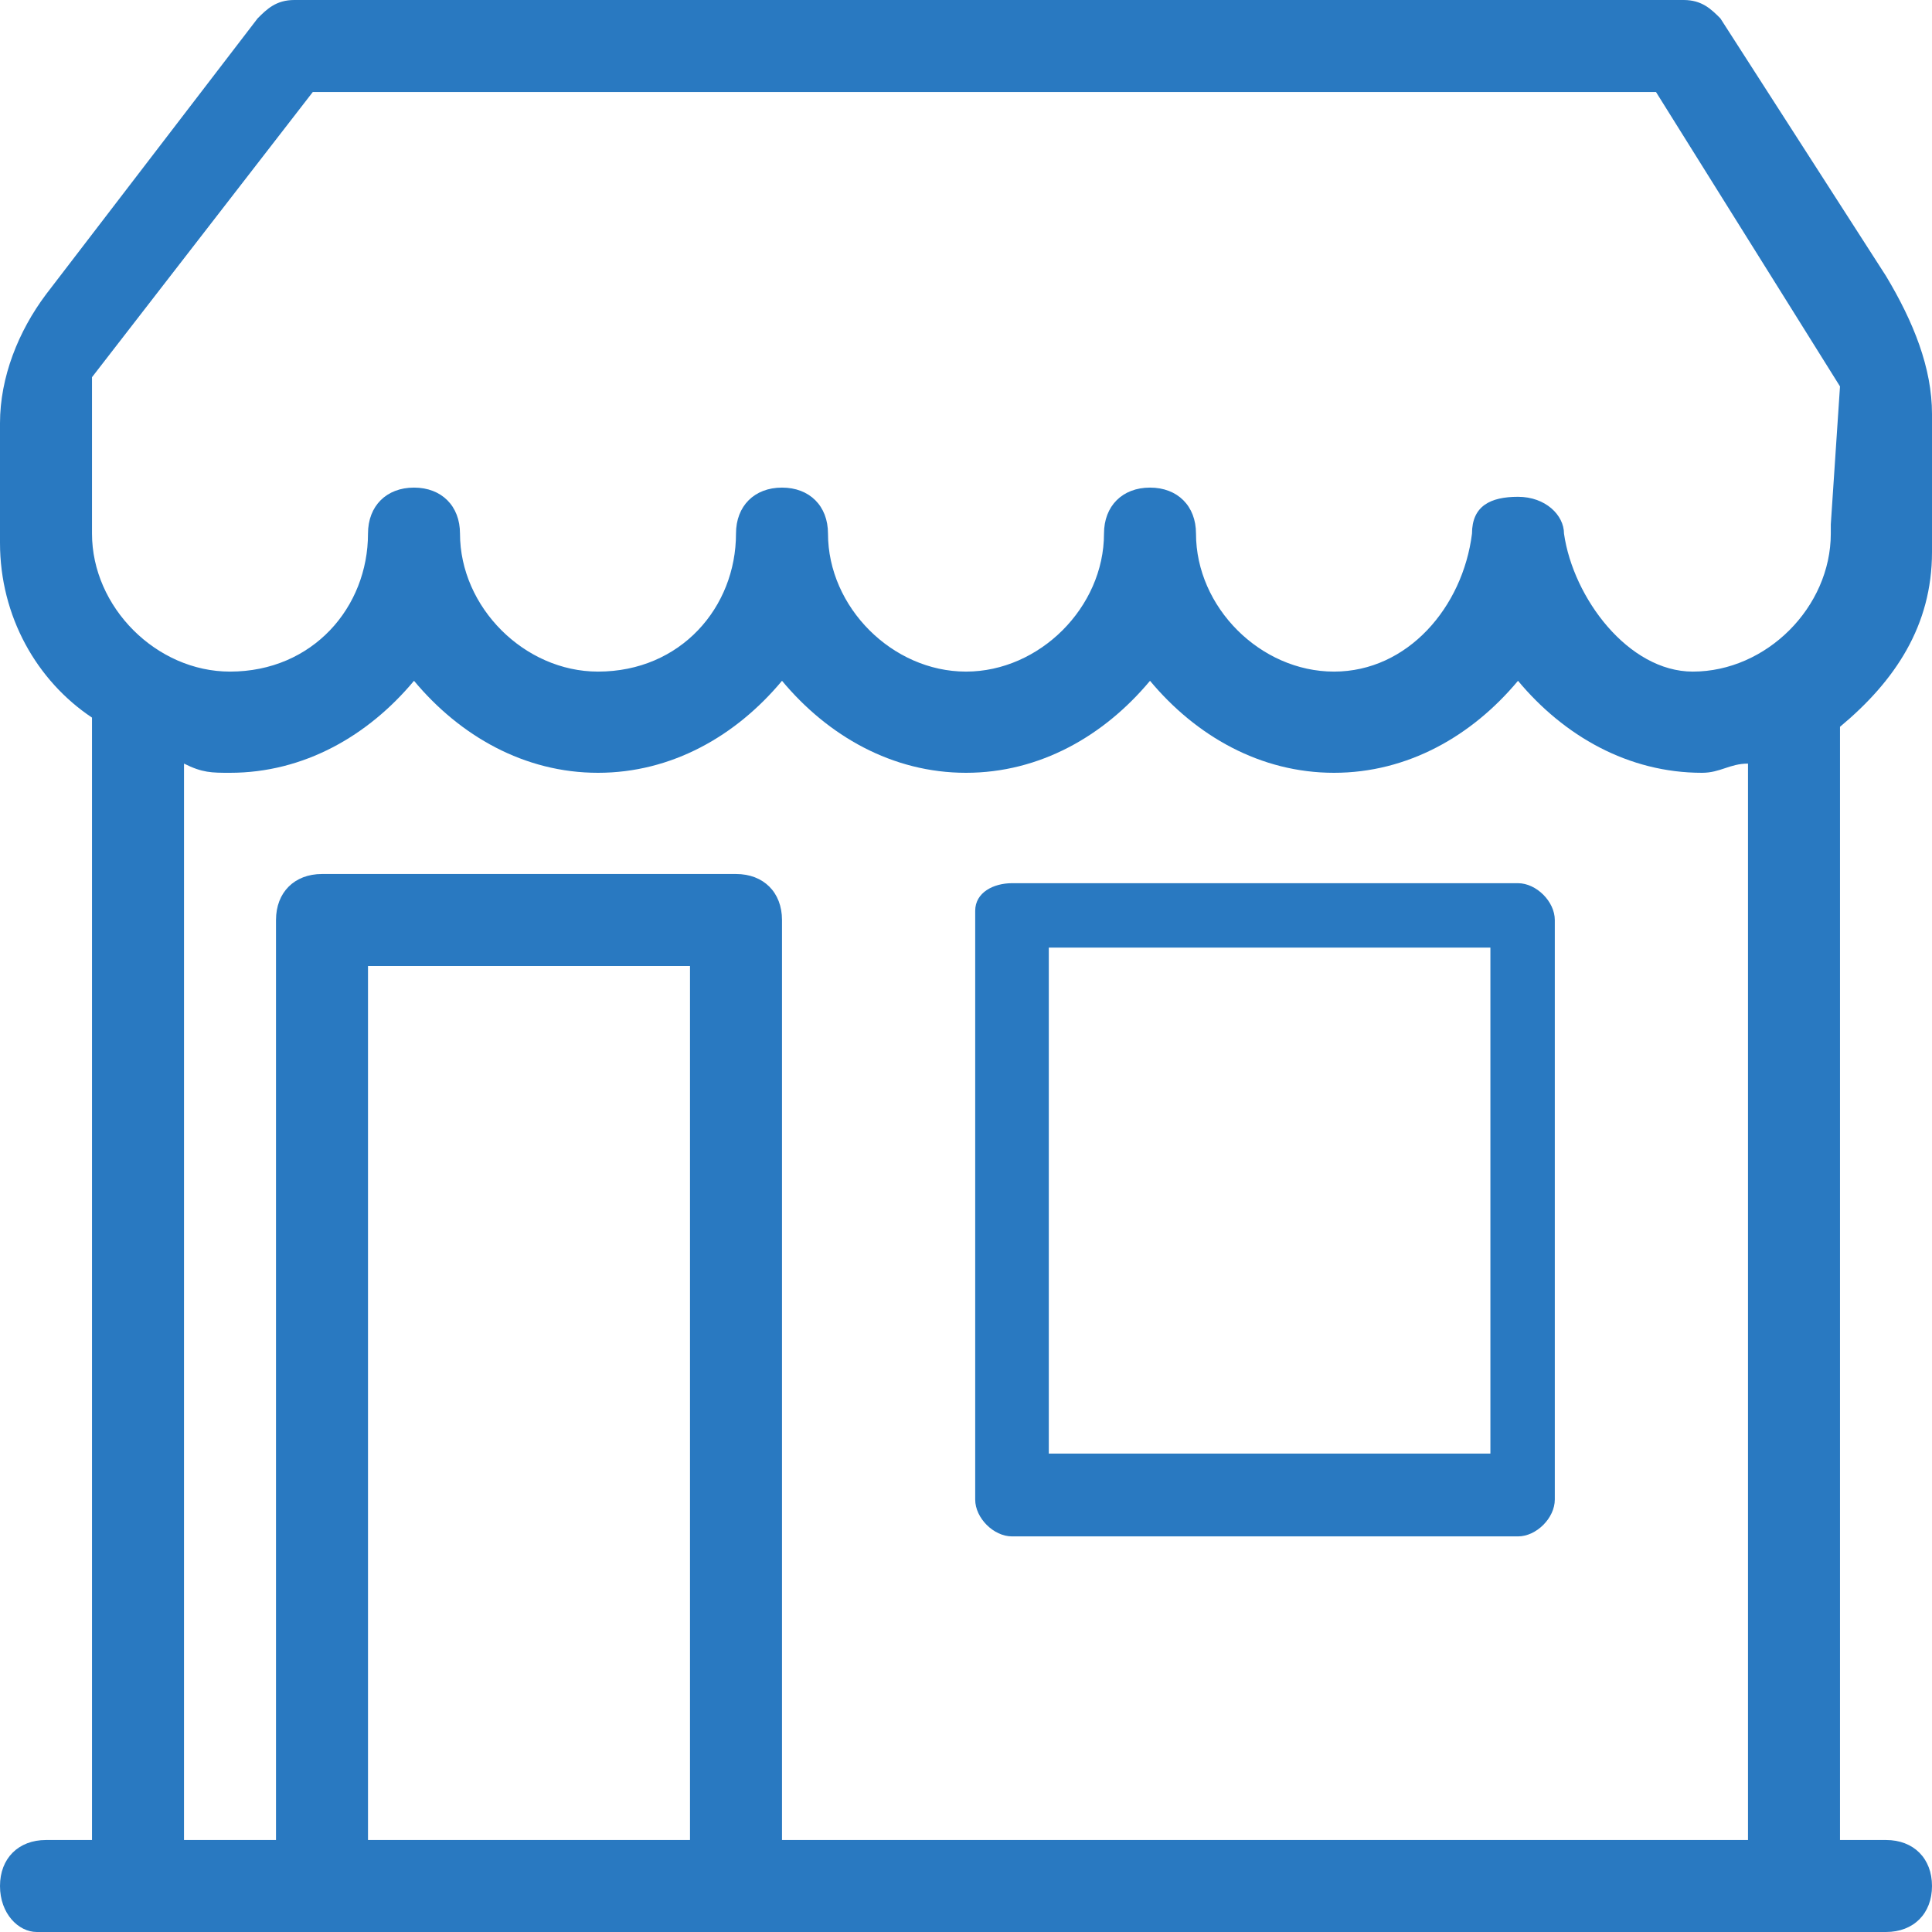
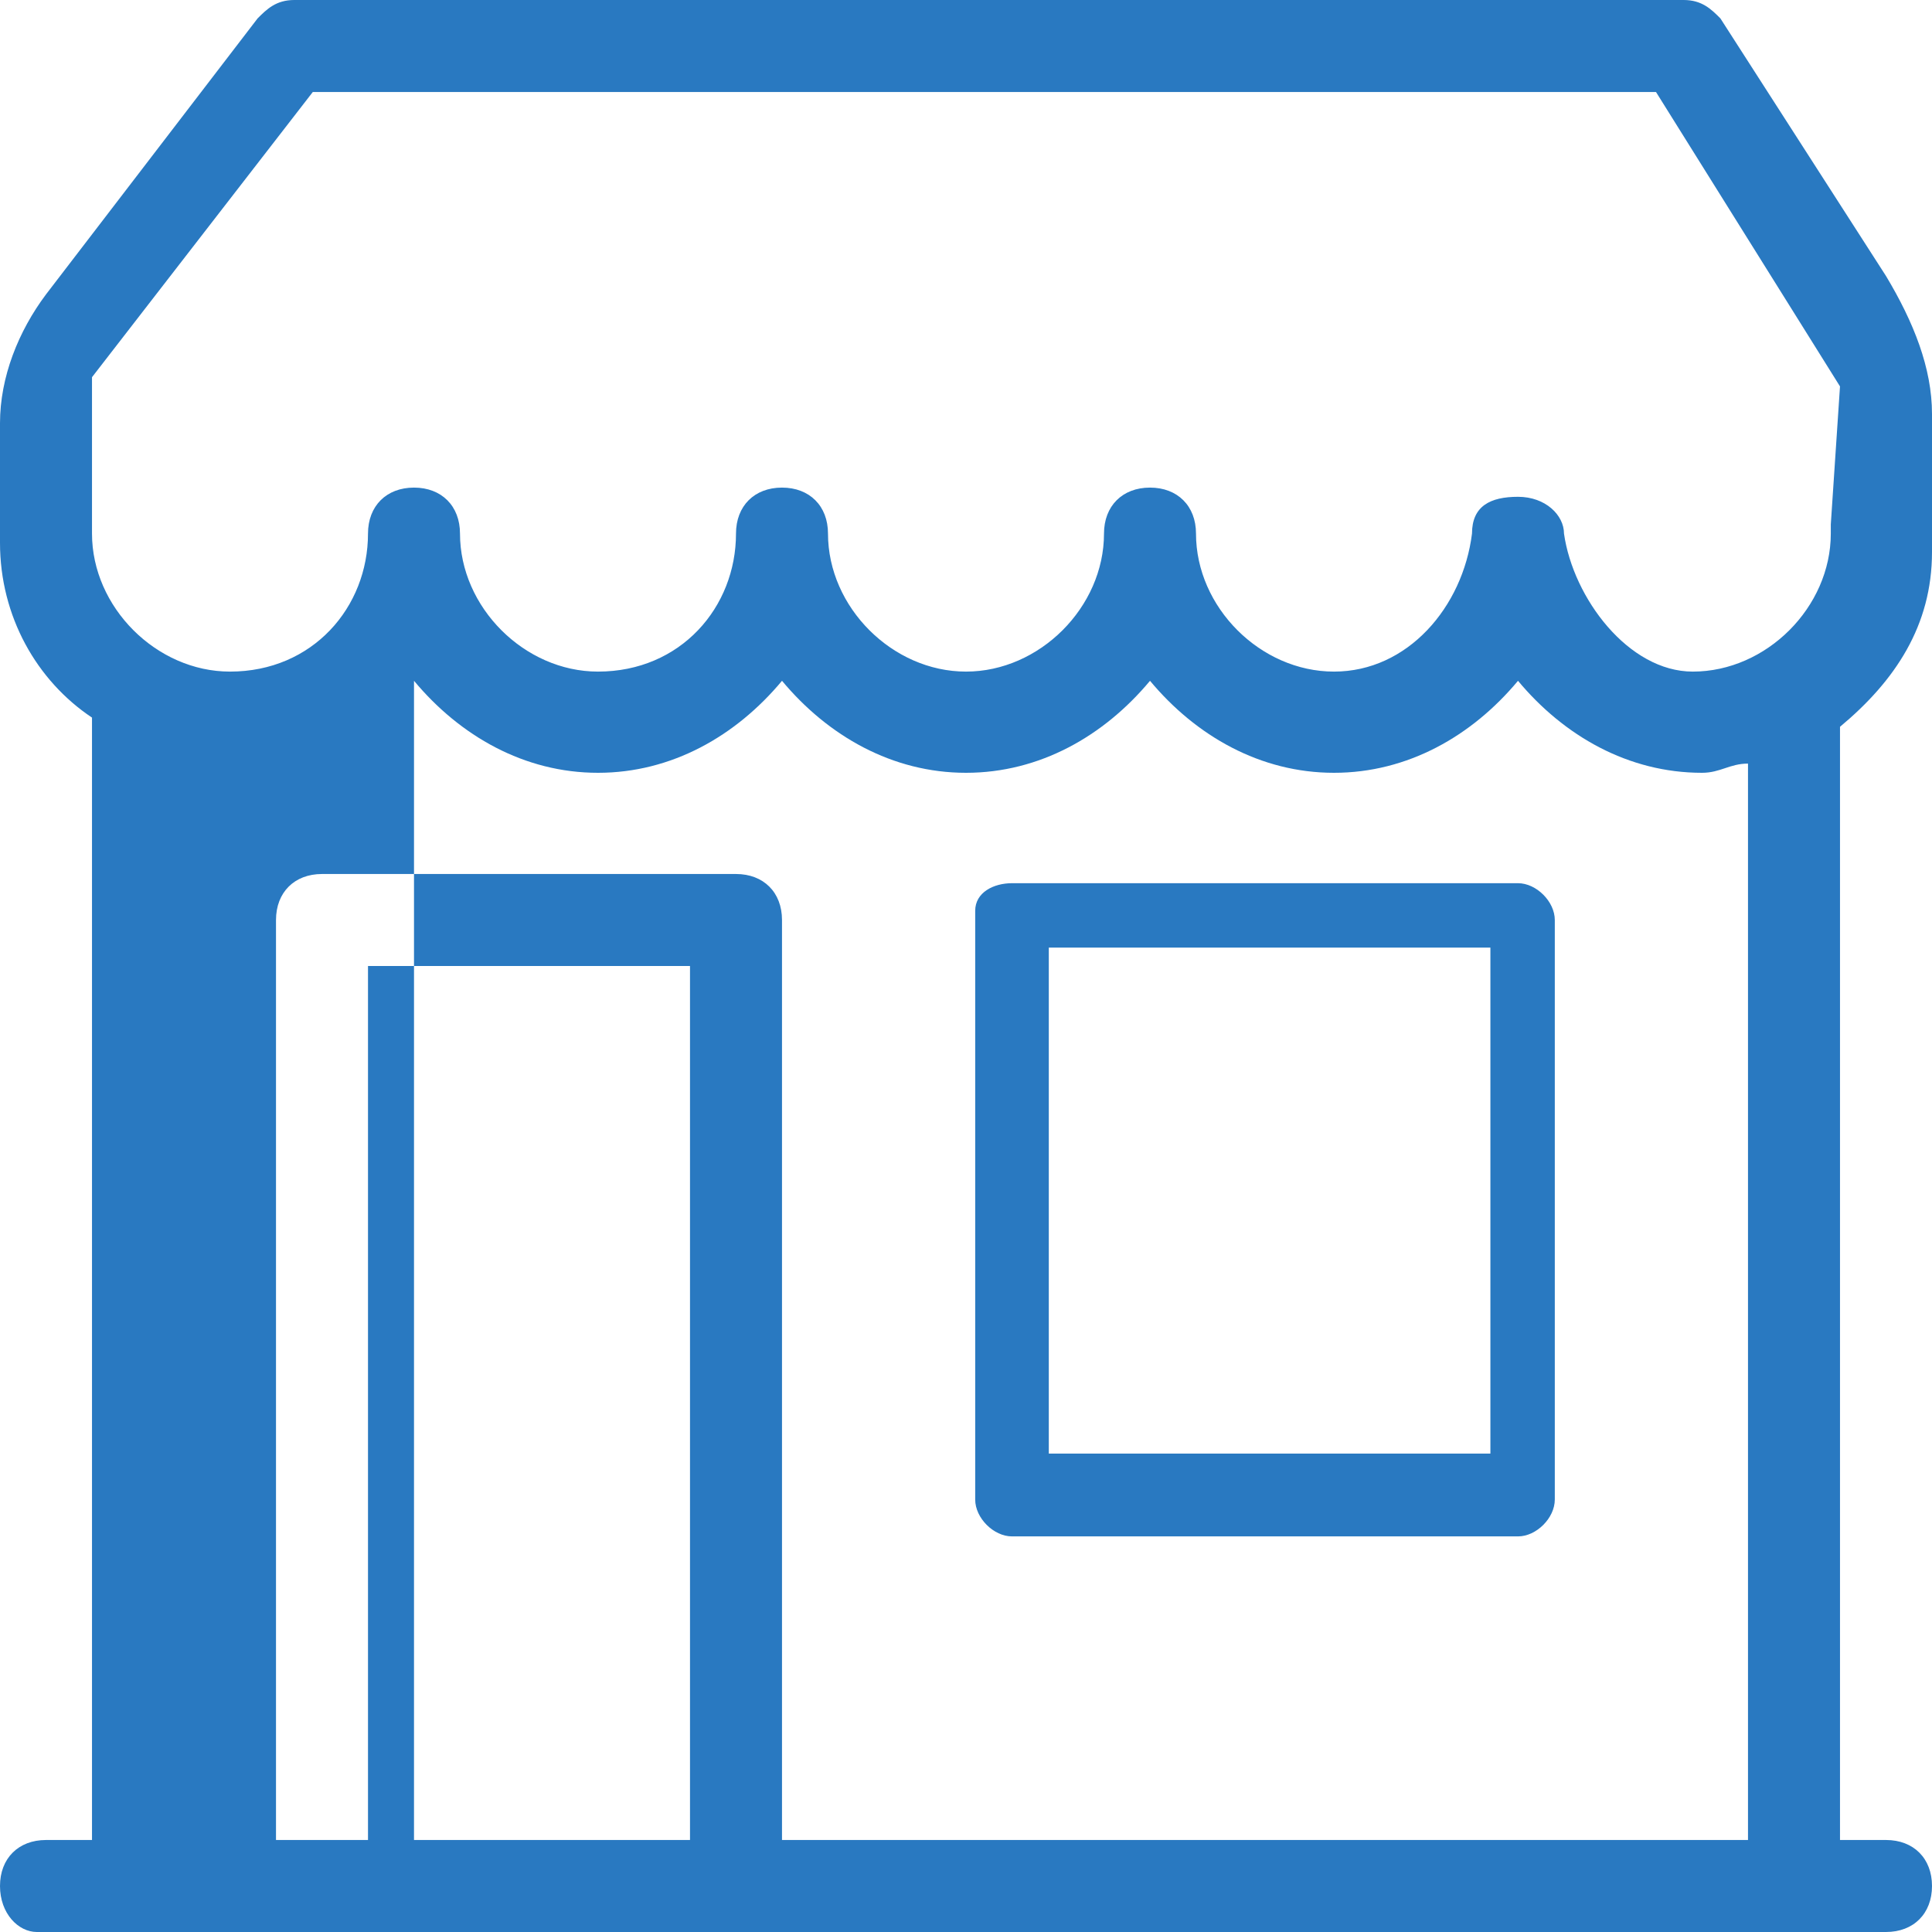
<svg xmlns="http://www.w3.org/2000/svg" id="Слой_1" viewBox="0 0 21 21">
  <style>.st0{fill-rule:evenodd;clip-rule:evenodd;fill:#2979c1}</style>
-   <path class="st0" d="M21 6c0 .8-.4 1.4-1 1.9V20h.5c.3 0 .5.2.5.5s-.2.5-.5.5H.4c-.2 0-.4-.2-.4-.5s.2-.5.5-.5H1V7.8c-.6-.4-1-1.1-1-1.9V4.6c0-.5.2-1 .5-1.4l2.3-3c.1-.1.2-.2.4-.2h15.1c.2 0 .3.1.4.2L20.5 3c.3.5.5 1 .5 1.5V6zM7.5 20v-9.5H4V20h3.5zM2 20h1V10c0-.3.2-.5.5-.5H8c.3 0 .5.2.5.5v10H19V8.3c-.2 0-.3.1-.5.1-.8 0-1.5-.4-2-1-.5.6-1.2 1-2 1s-1.5-.4-2-1c-.5.6-1.2 1-2 1s-1.5-.4-2-1c-.5.6-1.2 1-2 1s-1.5-.4-2-1c-.5.6-1.2 1-2 1-.2 0-.3 0-.5-.1V20zM20 4.2L18 1H3.4L1 4.1v1.7c0 .8.7 1.5 1.5 1.5.9 0 1.5-.7 1.5-1.5 0-.3.2-.5.5-.5s.5.2.5.5c0 .8.7 1.5 1.5 1.5.9 0 1.5-.7 1.5-1.5 0-.3.2-.5.5-.5s.5.2.5.5c0 .8.7 1.5 1.5 1.5S12 6.6 12 5.8c0-.3.2-.5.5-.5s.5.2.5.5c0 .8.7 1.5 1.5 1.5s1.4-.7 1.5-1.5c0-.3.2-.4.5-.4s.5.2.5.4c.1.7.7 1.5 1.4 1.5.8 0 1.5-.7 1.5-1.5v-.1l.1-1.5zm-9 5.4h5.5c.2 0 .4.2.4.4v6.3c0 .2-.2.4-.4.4H11c-.2 0-.4-.2-.4-.4V9.9c0-.2.2-.3.4-.3zm.4 6.2h4.8v-5.5h-4.8v5.5zm-5-2.3" />
+   <path class="st0" d="M21 6c0 .8-.4 1.4-1 1.9V20h.5c.3 0 .5.2.5.5s-.2.5-.5.5H.4c-.2 0-.4-.2-.4-.5s.2-.5.5-.5H1V7.8c-.6-.4-1-1.1-1-1.9V4.6c0-.5.2-1 .5-1.4l2.3-3c.1-.1.2-.2.4-.2h15.1c.2 0 .3.1.4.2L20.5 3c.3.5.5 1 .5 1.5V6zM7.5 20v-9.5H4V20h3.5zM2 20h1V10c0-.3.2-.5.5-.5H8c.3 0 .5.2.5.5v10H19V8.3c-.2 0-.3.1-.5.1-.8 0-1.5-.4-2-1-.5.6-1.2 1-2 1s-1.5-.4-2-1c-.5.6-1.2 1-2 1s-1.5-.4-2-1c-.5.6-1.2 1-2 1s-1.5-.4-2-1V20zM20 4.2L18 1H3.4L1 4.1v1.7c0 .8.7 1.5 1.5 1.5.9 0 1.5-.7 1.5-1.5 0-.3.2-.5.5-.5s.5.2.5.5c0 .8.7 1.5 1.5 1.5.9 0 1.5-.7 1.5-1.5 0-.3.2-.5.5-.5s.5.2.5.5c0 .8.7 1.5 1.5 1.5S12 6.6 12 5.8c0-.3.2-.5.5-.5s.5.2.5.5c0 .8.7 1.5 1.5 1.5s1.4-.7 1.5-1.5c0-.3.2-.4.5-.4s.5.2.5.4c.1.7.7 1.5 1.4 1.5.8 0 1.5-.7 1.5-1.5v-.1l.1-1.5zm-9 5.4h5.5c.2 0 .4.2.4.4v6.3c0 .2-.2.4-.4.4H11c-.2 0-.4-.2-.4-.4V9.9c0-.2.2-.3.4-.3zm.4 6.2h4.8v-5.5h-4.8v5.5zm-5-2.3" />
</svg>